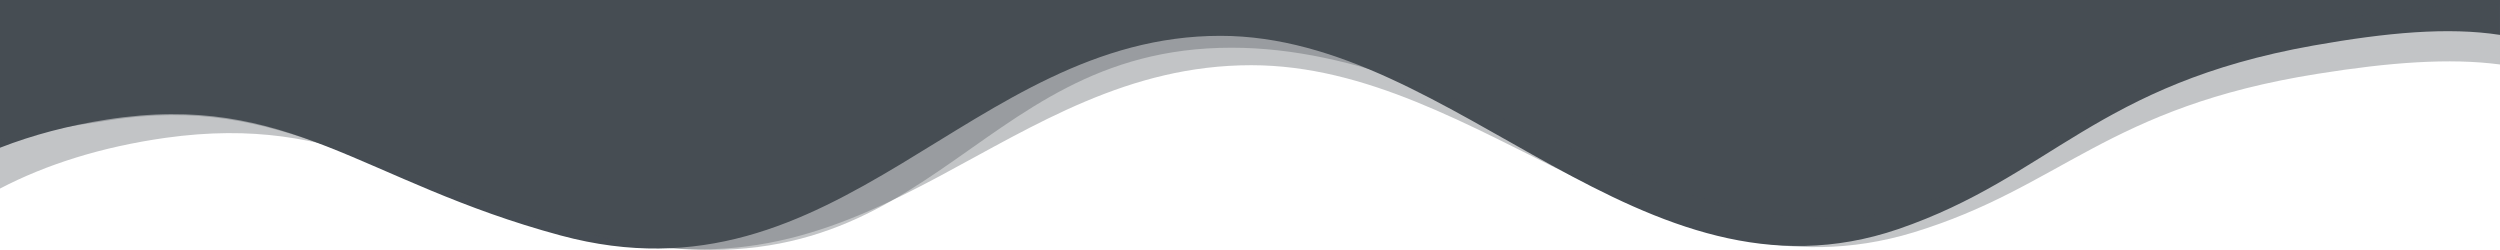
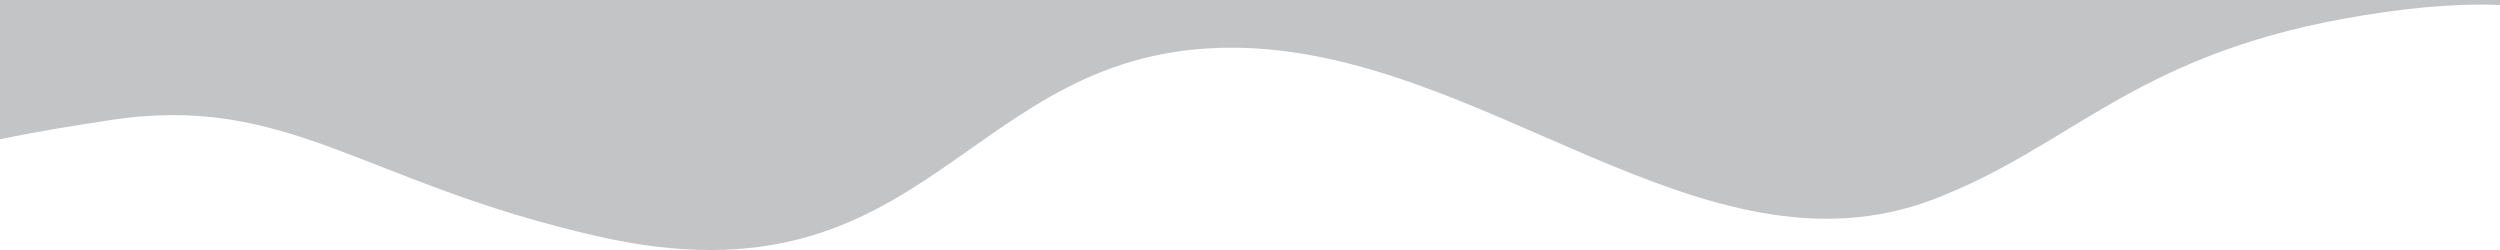
<svg xmlns="http://www.w3.org/2000/svg" version="1.1" class="uncode-row-divider" x="0px" y="0px" width="240px" height="24px" viewBox="0 0 240 24" enable-background="new 0 0 240 24" xml:space="preserve" preserveAspectRatio="none">
-   <path fill="#464D54" d="M0,0v14.182c3.124-1.22,6.56-2.13,10.27-2.708c17.499-2.73,24.44,5.98,43.547,11.129  C80.628,29.842,93.06,3.44,117.158,3.44c22.631,0,40.458,26.955,65.074,18.553c14.645-5.021,19.015-13.912,39.855-17.623  c7.049-1.25,12.926-1.79,17.912-1.02V0" />
  <path fill="#464D54" fill-opacity="0.33" d="M0,0v13.372c3.764-0.791,7.63-1.391,10.323-1.801  c17.298-2.74,24.341,5.98,47.129,11.132C89.473,29.934,92.539,4.58,118.224,4.58c24.092,0,45.193,22.971,67.344,14.572  c13.188-5.021,19.053-13.632,39.426-17.354C230.469,0.81,235.387,0.3,240,0.48V0" />
-   <path fill="#464D54" fill-opacity="0.33" d="M0,0v18.102c4.434-2.317,9.751-4,15.885-4.869c17.067-2.378,23.832,5.16,42.482,9.621  C84.5,29.109,96.594,6.26,120.117,6.26c22.078,0,39.531,23.332,63.539,16.063c14.271-4.341,18.572-12.032,38.865-15.242  C229.402,5.98,235.171,5.55,240,6.19V0" />
</svg>